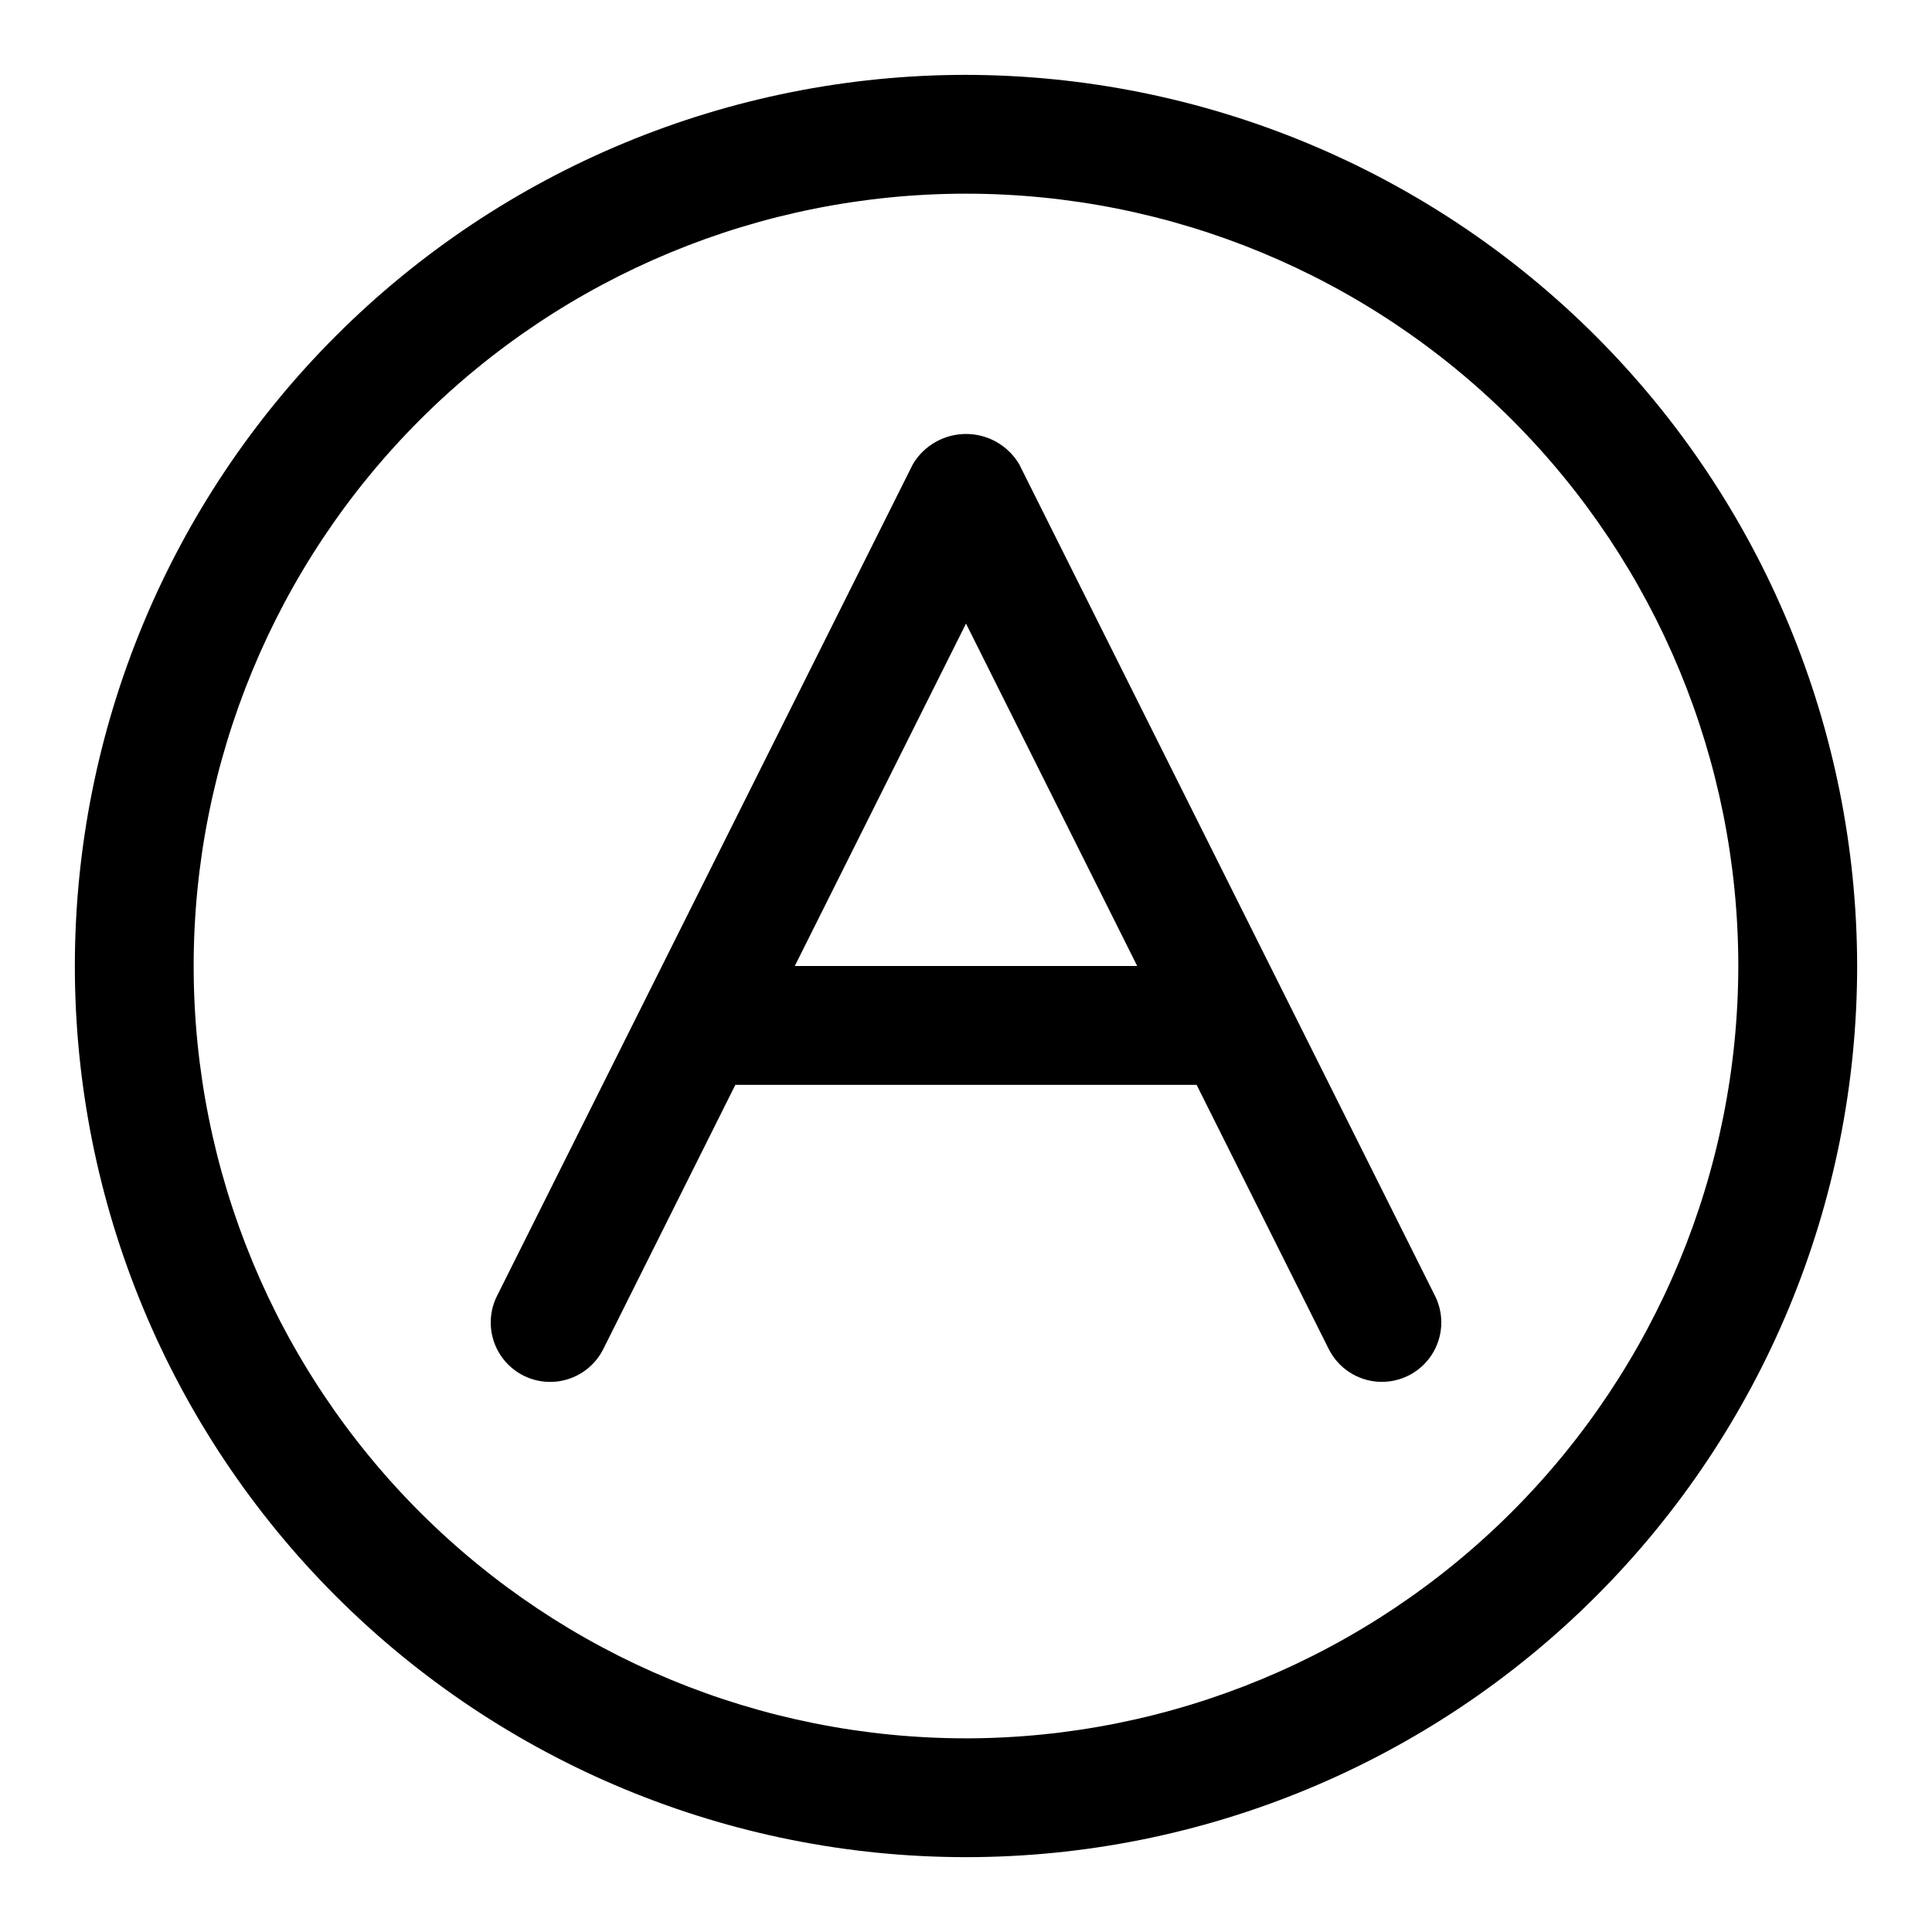
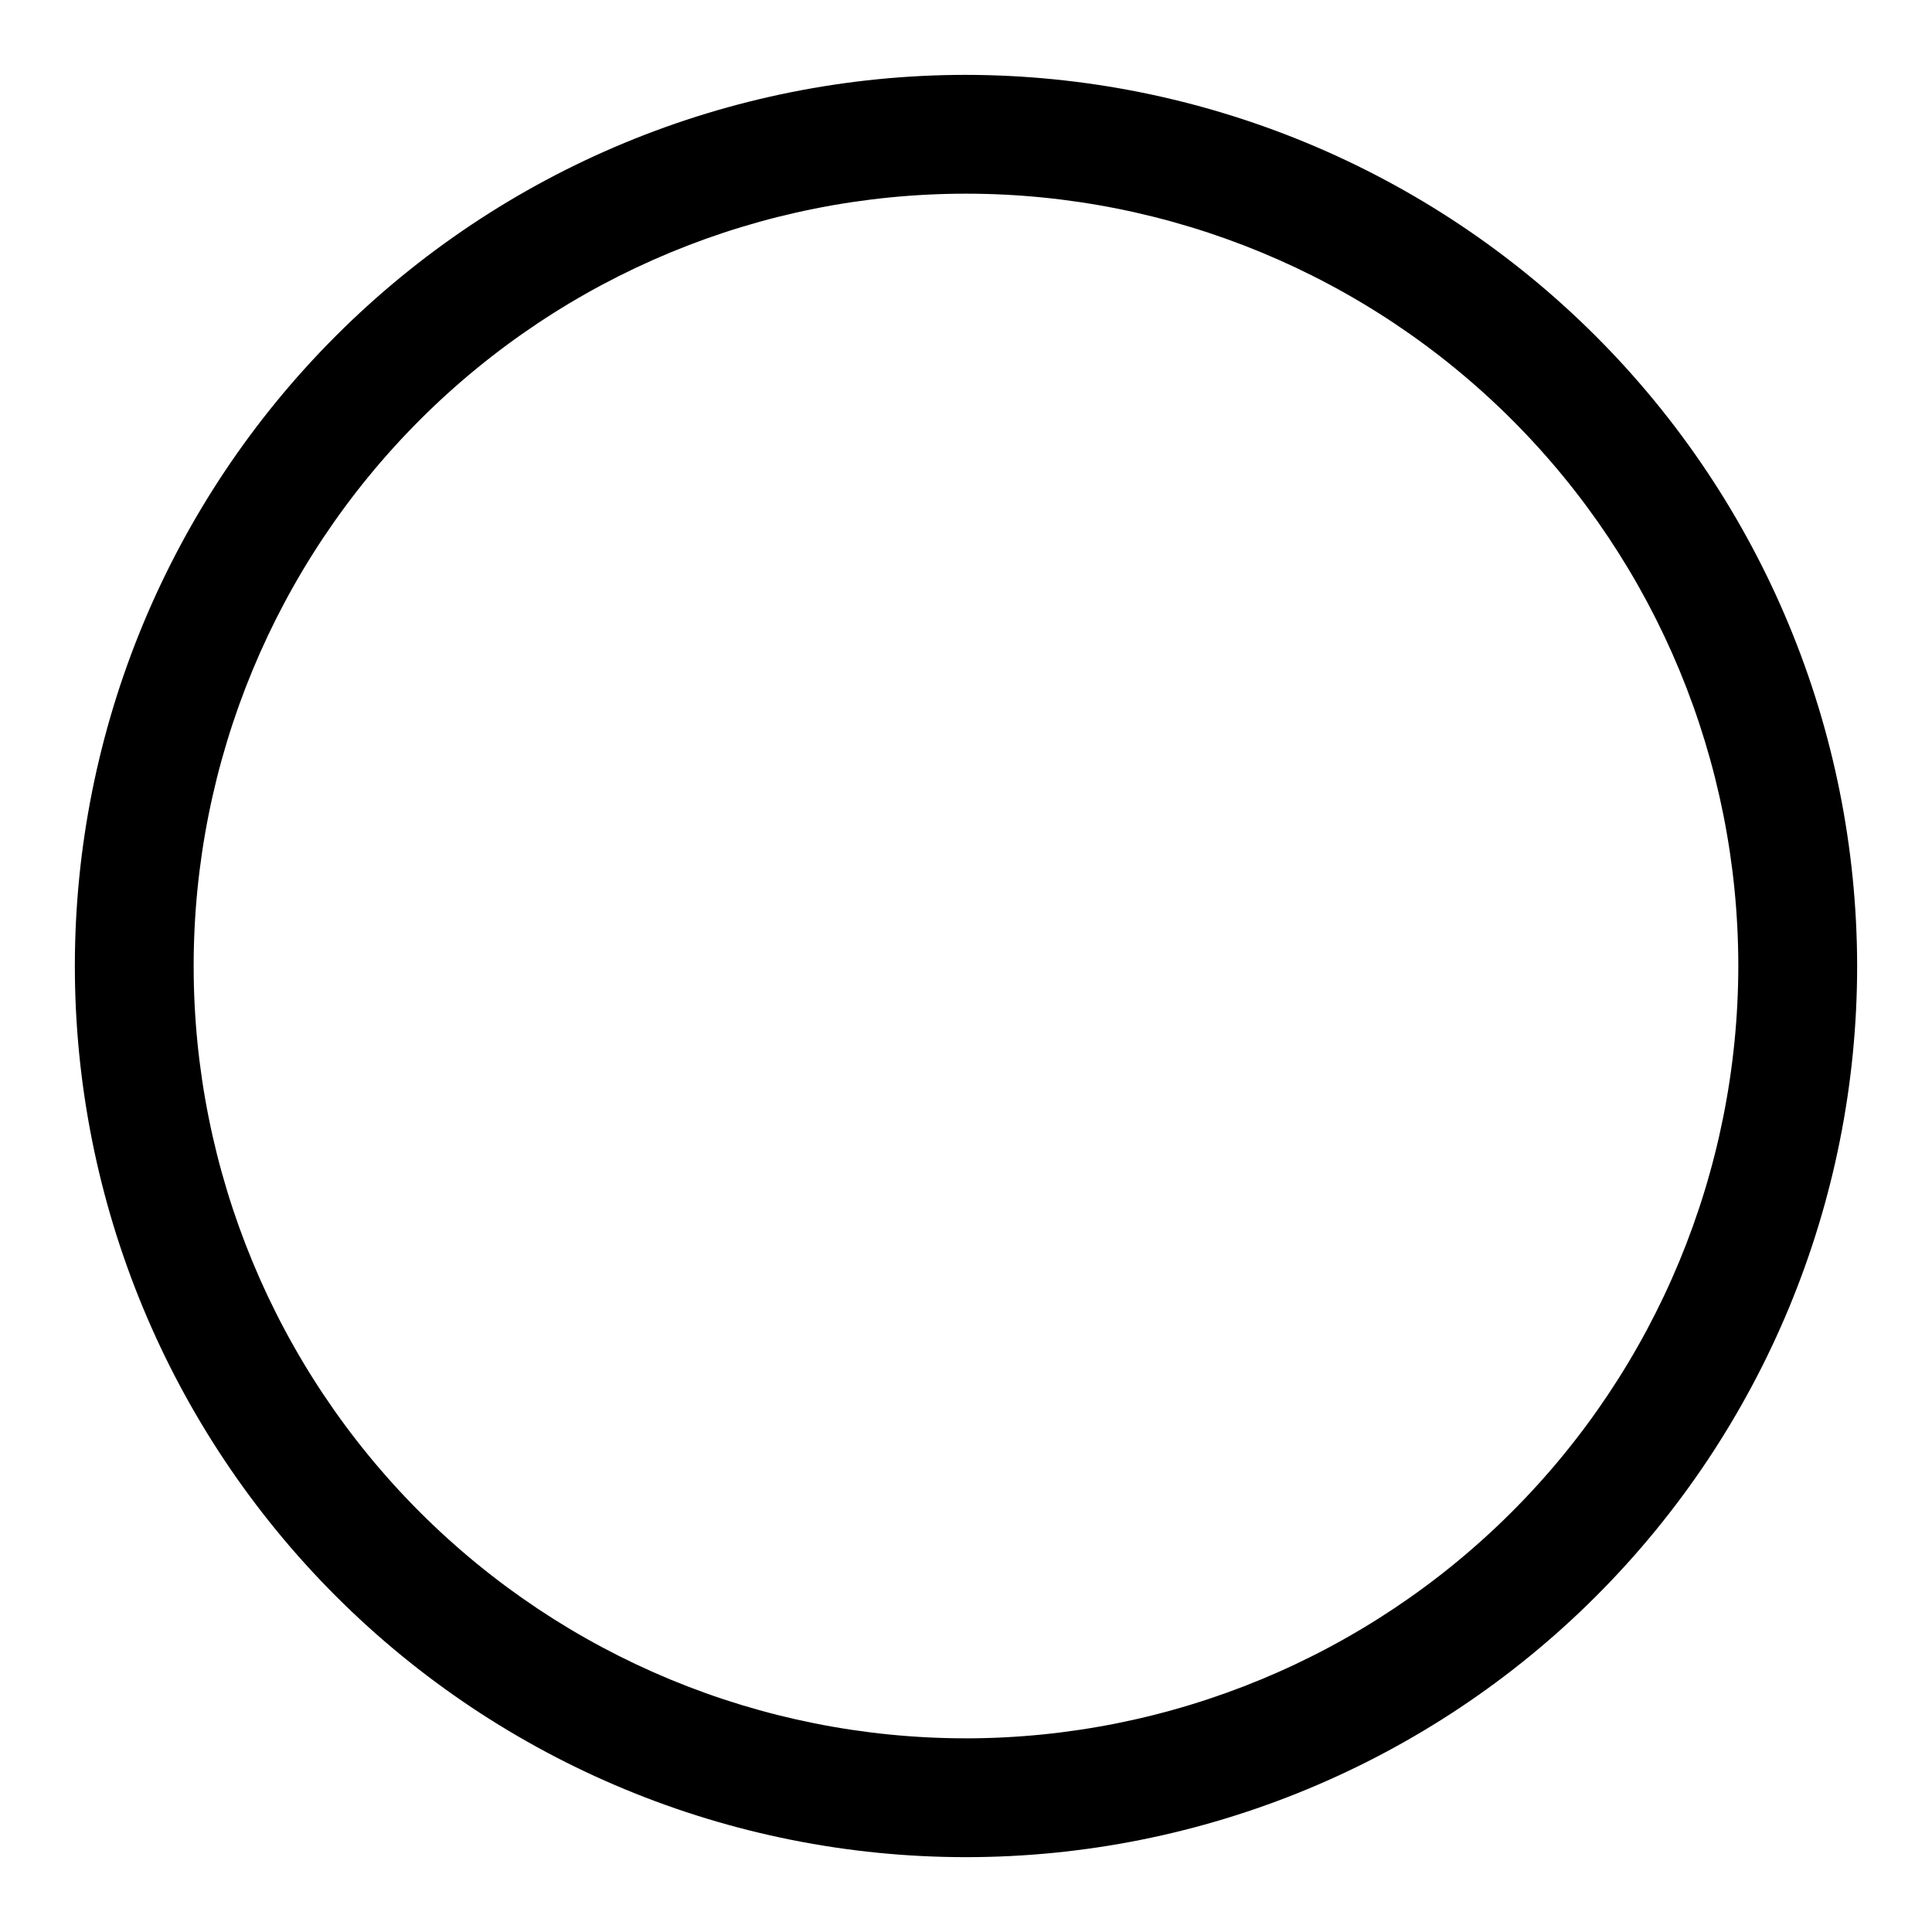
<svg xmlns="http://www.w3.org/2000/svg" fill="#000000" width="800px" height="800px" version="1.1" viewBox="144 144 512 512">
  <g>
    <path d="m400 163.84c-62.637 0-122.7 24.883-166.99 69.172-44.289 44.289-69.172 104.36-69.172 166.99 0 62.633 24.883 122.7 69.172 166.99 44.289 44.289 104.36 69.172 166.99 69.172 62.633 0 122.7-24.883 166.99-69.172 44.289-44.289 69.172-104.36 69.172-166.99-0.07-62.613-24.977-122.64-69.25-166.91-44.273-44.273-104.3-69.176-166.91-69.25zm0 440.83v0.004c-54.285 0-106.34-21.562-144.73-59.949-38.383-38.383-59.949-90.441-59.949-144.72 0-54.285 21.566-106.34 59.949-144.73 38.383-38.383 90.441-59.949 144.73-59.949 54.281 0 106.34 21.566 144.72 59.949 38.387 38.383 59.949 90.441 59.949 144.73-0.062 54.262-21.648 106.29-60.016 144.66-38.371 38.367-90.395 59.953-144.66 60.016z" />
-     <path d="m414.09 267.01c-2.957-4.965-8.305-8.004-14.082-8.004-5.777 0-11.129 3.039-14.086 8.004l-110.21 220.42c-2.516 5.031-2.16 11.023 0.941 15.719 3.098 4.695 8.465 7.383 14.082 7.047 5.617-0.336 10.625-3.644 13.145-8.676l34.996-70.027h122.24l35.016 70.016v-0.004c2.516 5.031 7.527 8.34 13.141 8.676 5.617 0.332 10.984-2.352 14.086-7.047 3.098-4.695 3.457-10.688 0.938-15.719zm-59.465 132.99 45.375-90.75 45.371 90.75z" />
  </g>
</svg>